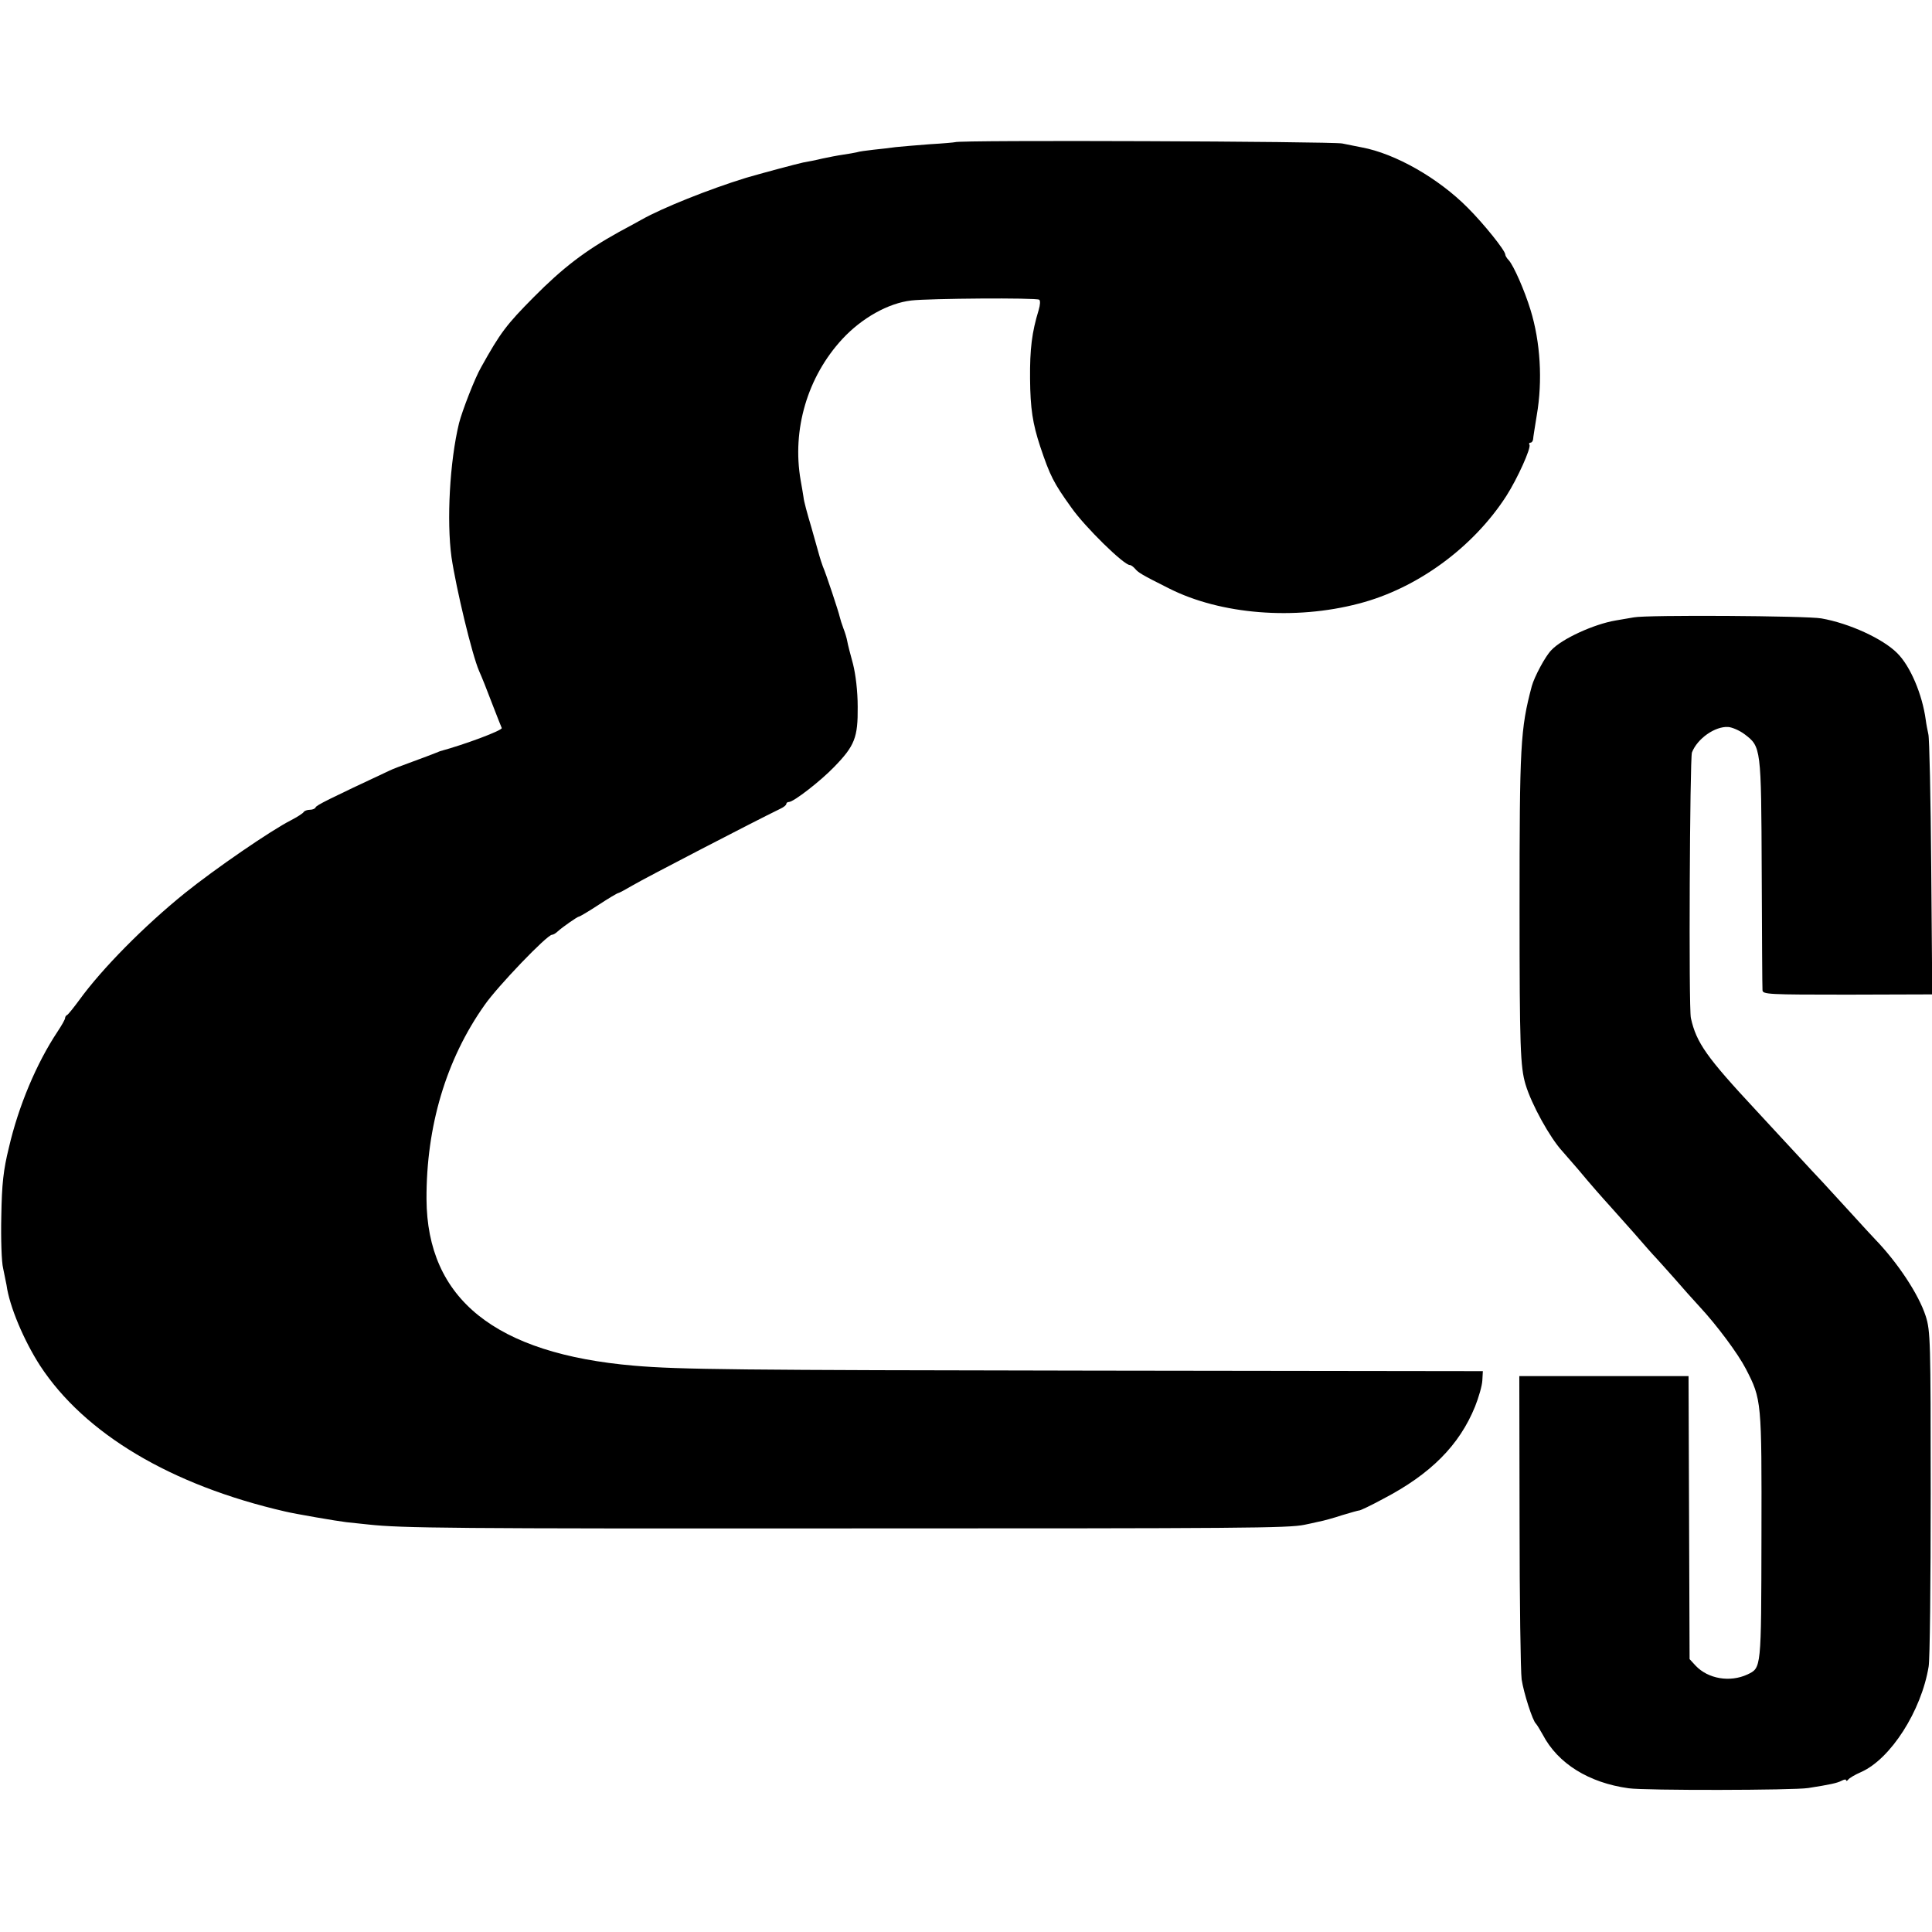
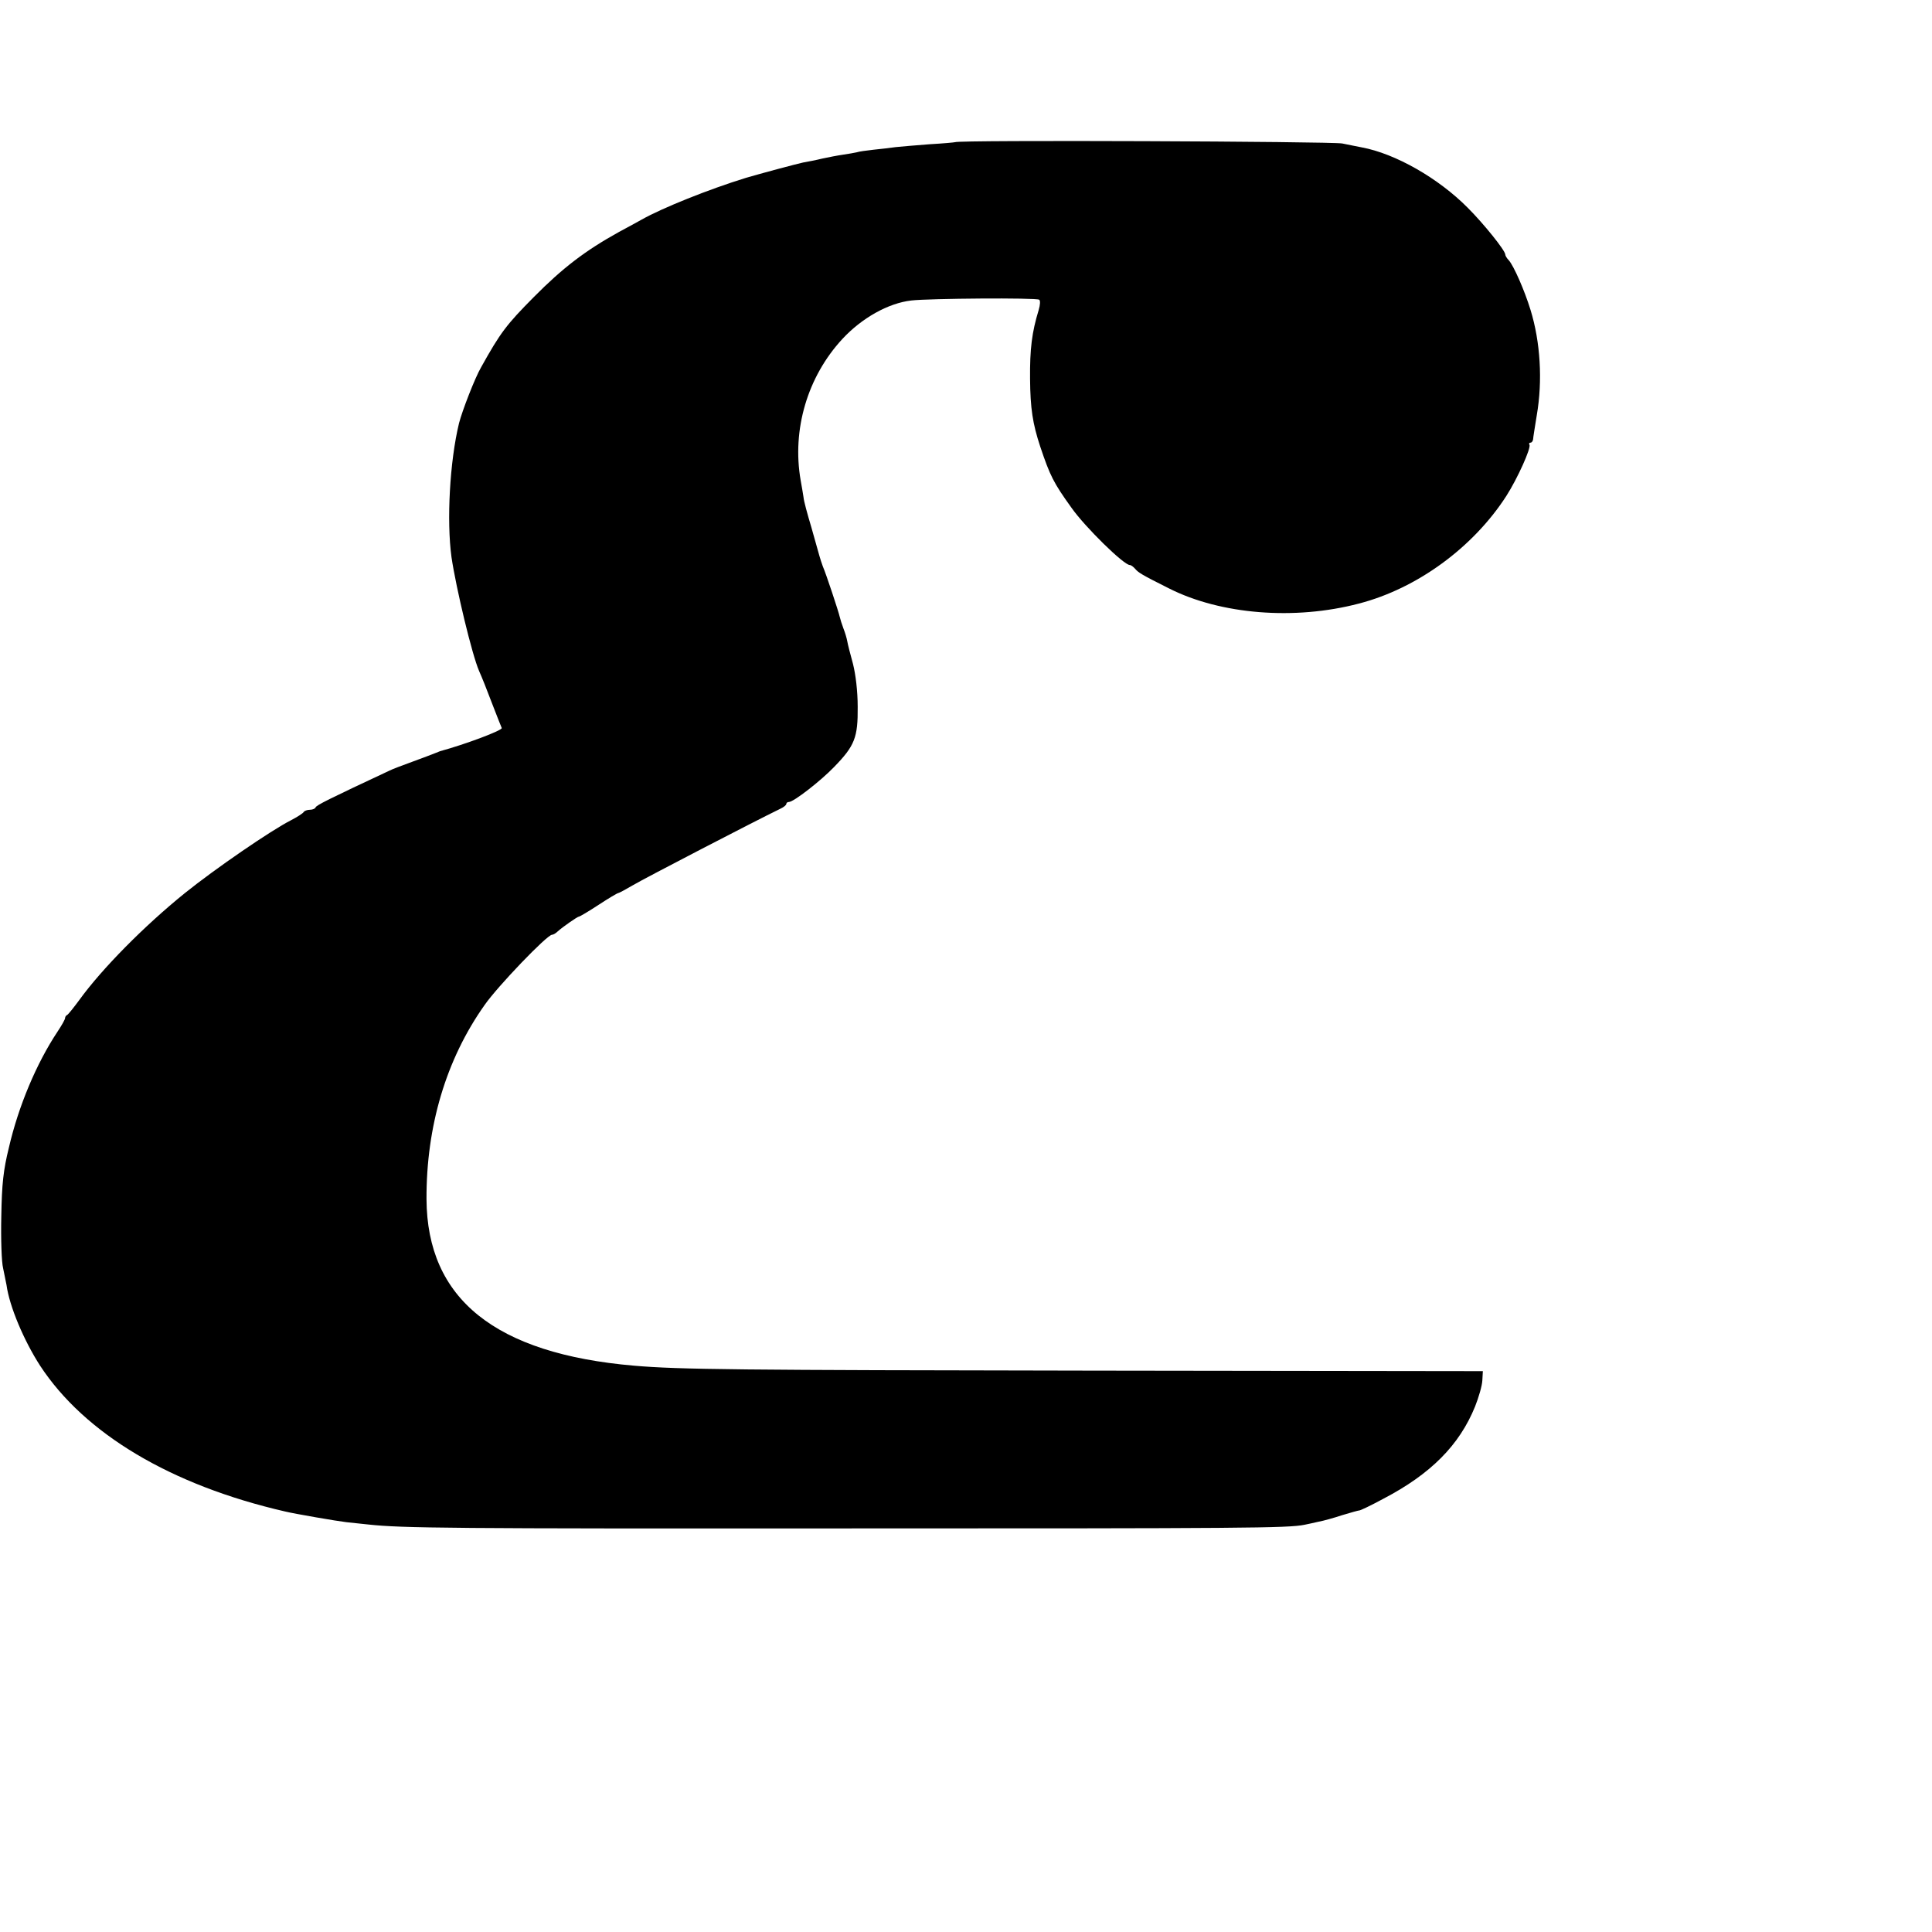
<svg xmlns="http://www.w3.org/2000/svg" version="1.0" width="742pt" height="742pt" viewBox="0 0 742 742" preserveAspectRatio="xMidYMid meet">
  <g transform="translate(0,742) scale(0.1,-0.1)" fill="#000000" stroke="none">
    <path d="M3668 6874 c-2 -1 -46 -5 -98 -8 -52 -4 -111 -9 -130 -11 -19 -3 -57 -7 -85 -10 -27 -3 -57 -7 -65 -10 -8 -2 -32 -6 -52 -9 -21 -3 -57 -10 -80 -15 -24 -6 -56 -12 -73 -15 -24 -5 -166 -43 -220 -59 -143 -44 -322 -116 -400 -160 -11 -6 -50 -28 -88 -48 -130 -72 -216 -138 -327 -250 -105 -106 -128 -136 -202 -269 -24 -41 -73 -168 -85 -215 -36 -148 -48 -376 -29 -515 18 -121 79 -375 106 -437 14 -32 24 -57 55 -138 15 -38 29 -75 32 -81 3 -9 -141 -63 -237 -89 -3 -1 -12 -5 -20 -8 -8 -3 -46 -18 -85 -32 -38 -14 -79 -29 -90 -35 -233 -109 -281 -133 -283 -141 -2 -5 -12 -9 -22 -9 -10 0 -21 -4 -24 -9 -3 -5 -25 -19 -48 -31 -77 -39 -291 -186 -408 -280 -156 -126 -318 -290 -405 -410 -22 -30 -43 -56 -47 -58 -5 -2 -8 -8 -8 -12 0 -5 -13 -28 -29 -52 -81 -122 -150 -286 -187 -446 -21 -85 -27 -139 -29 -263 -2 -87 1 -177 7 -200 5 -24 11 -53 13 -64 11 -82 67 -214 129 -310 171 -261 502 -459 941 -560 37 -9 200 -37 235 -41 19 -2 58 -6 85 -9 129 -14 314 -16 1835 -15 1528 0 1697 1 1760 14 14 3 39 8 55 12 17 3 57 14 90 25 33 10 62 18 65 18 3 -1 45 19 93 45 182 95 292 206 352 354 14 35 27 80 28 100 l2 36 -1505 2 c-1355 2 -1581 4 -1755 19 -533 46 -795 256 -797 640 -1 279 75 536 223 745 50 72 240 270 259 270 5 0 15 6 22 13 19 17 76 57 82 57 3 0 37 20 75 45 38 25 72 45 75 45 3 0 29 14 58 31 42 25 462 243 565 293 13 6 23 14 23 19 0 4 5 7 10 7 18 0 122 81 173 134 80 82 92 114 91 231 0 62 -8 125 -18 165 -10 36 -20 75 -22 87 -2 12 -9 35 -15 50 -6 16 -12 35 -14 44 -4 19 -53 167 -65 194 -4 11 -10 29 -13 40 -3 11 -17 61 -31 110 -15 50 -29 101 -30 115 -2 14 -7 43 -11 65 -34 195 26 398 160 543 75 81 177 138 265 148 69 8 479 11 491 3 5 -3 4 -20 -2 -40 -26 -85 -34 -149 -33 -264 1 -114 10 -172 39 -260 38 -113 51 -139 120 -235 52 -74 201 -220 224 -220 5 0 14 -7 21 -15 12 -14 24 -22 130 -75 198 -100 482 -123 729 -58 224 58 439 216 566 413 43 67 96 185 89 197 -3 4 -1 8 4 8 5 0 9 6 10 13 0 6 7 48 14 92 23 133 14 282 -24 405 -23 75 -64 168 -83 190 -8 8 -14 18 -14 23 -1 16 -82 117 -144 179 -113 114 -278 208 -407 232 -14 3 -47 9 -75 15 -42 8 -1478 14 -1487 5z" />
-     <path d="M6275 5049 c-22 -4 -53 -9 -70 -12 -83 -14 -206 -70 -247 -114 -23 -23 -65 -102 -75 -138 -44 -166 -47 -226 -47 -855 0 -531 3 -608 23 -675 23 -77 94 -205 141 -256 8 -9 35 -40 60 -69 49 -59 94 -110 125 -144 11 -12 51 -57 90 -101 38 -44 76 -87 85 -96 8 -9 40 -44 70 -78 30 -35 74 -84 98 -110 66 -71 147 -180 177 -238 61 -118 61 -123 60 -643 -1 -513 0 -505 -54 -531 -67 -31 -151 -17 -199 34 l-23 25 -2 543 -2 544 -325 0 -325 0 1 -555 c0 -305 4 -580 8 -610 8 -52 42 -159 55 -170 3 -3 15 -22 26 -42 58 -111 177 -185 330 -206 62 -9 635 -8 690 1 83 13 111 19 128 28 9 5 17 6 17 2 0 -4 4 -3 8 2 4 6 26 19 49 29 114 50 232 235 260 405 5 25 8 325 8 666 0 585 -1 623 -19 680 -27 84 -108 206 -195 296 -9 9 -50 54 -92 100 -42 46 -92 100 -110 120 -19 20 -61 65 -94 101 -33 36 -106 114 -161 174 -189 203 -229 259 -250 354 -9 37 -4 997 4 1020 21 54 89 101 139 98 15 -1 43 -13 62 -27 65 -49 65 -49 67 -531 1 -239 2 -443 3 -453 1 -16 22 -17 327 -17 l325 1 -4 487 c-2 268 -7 498 -11 512 -3 14 -8 39 -10 55 -13 97 -59 207 -110 257 -55 55 -183 114 -291 133 -55 10 -670 14 -720 4z" />
  </g>
</svg>